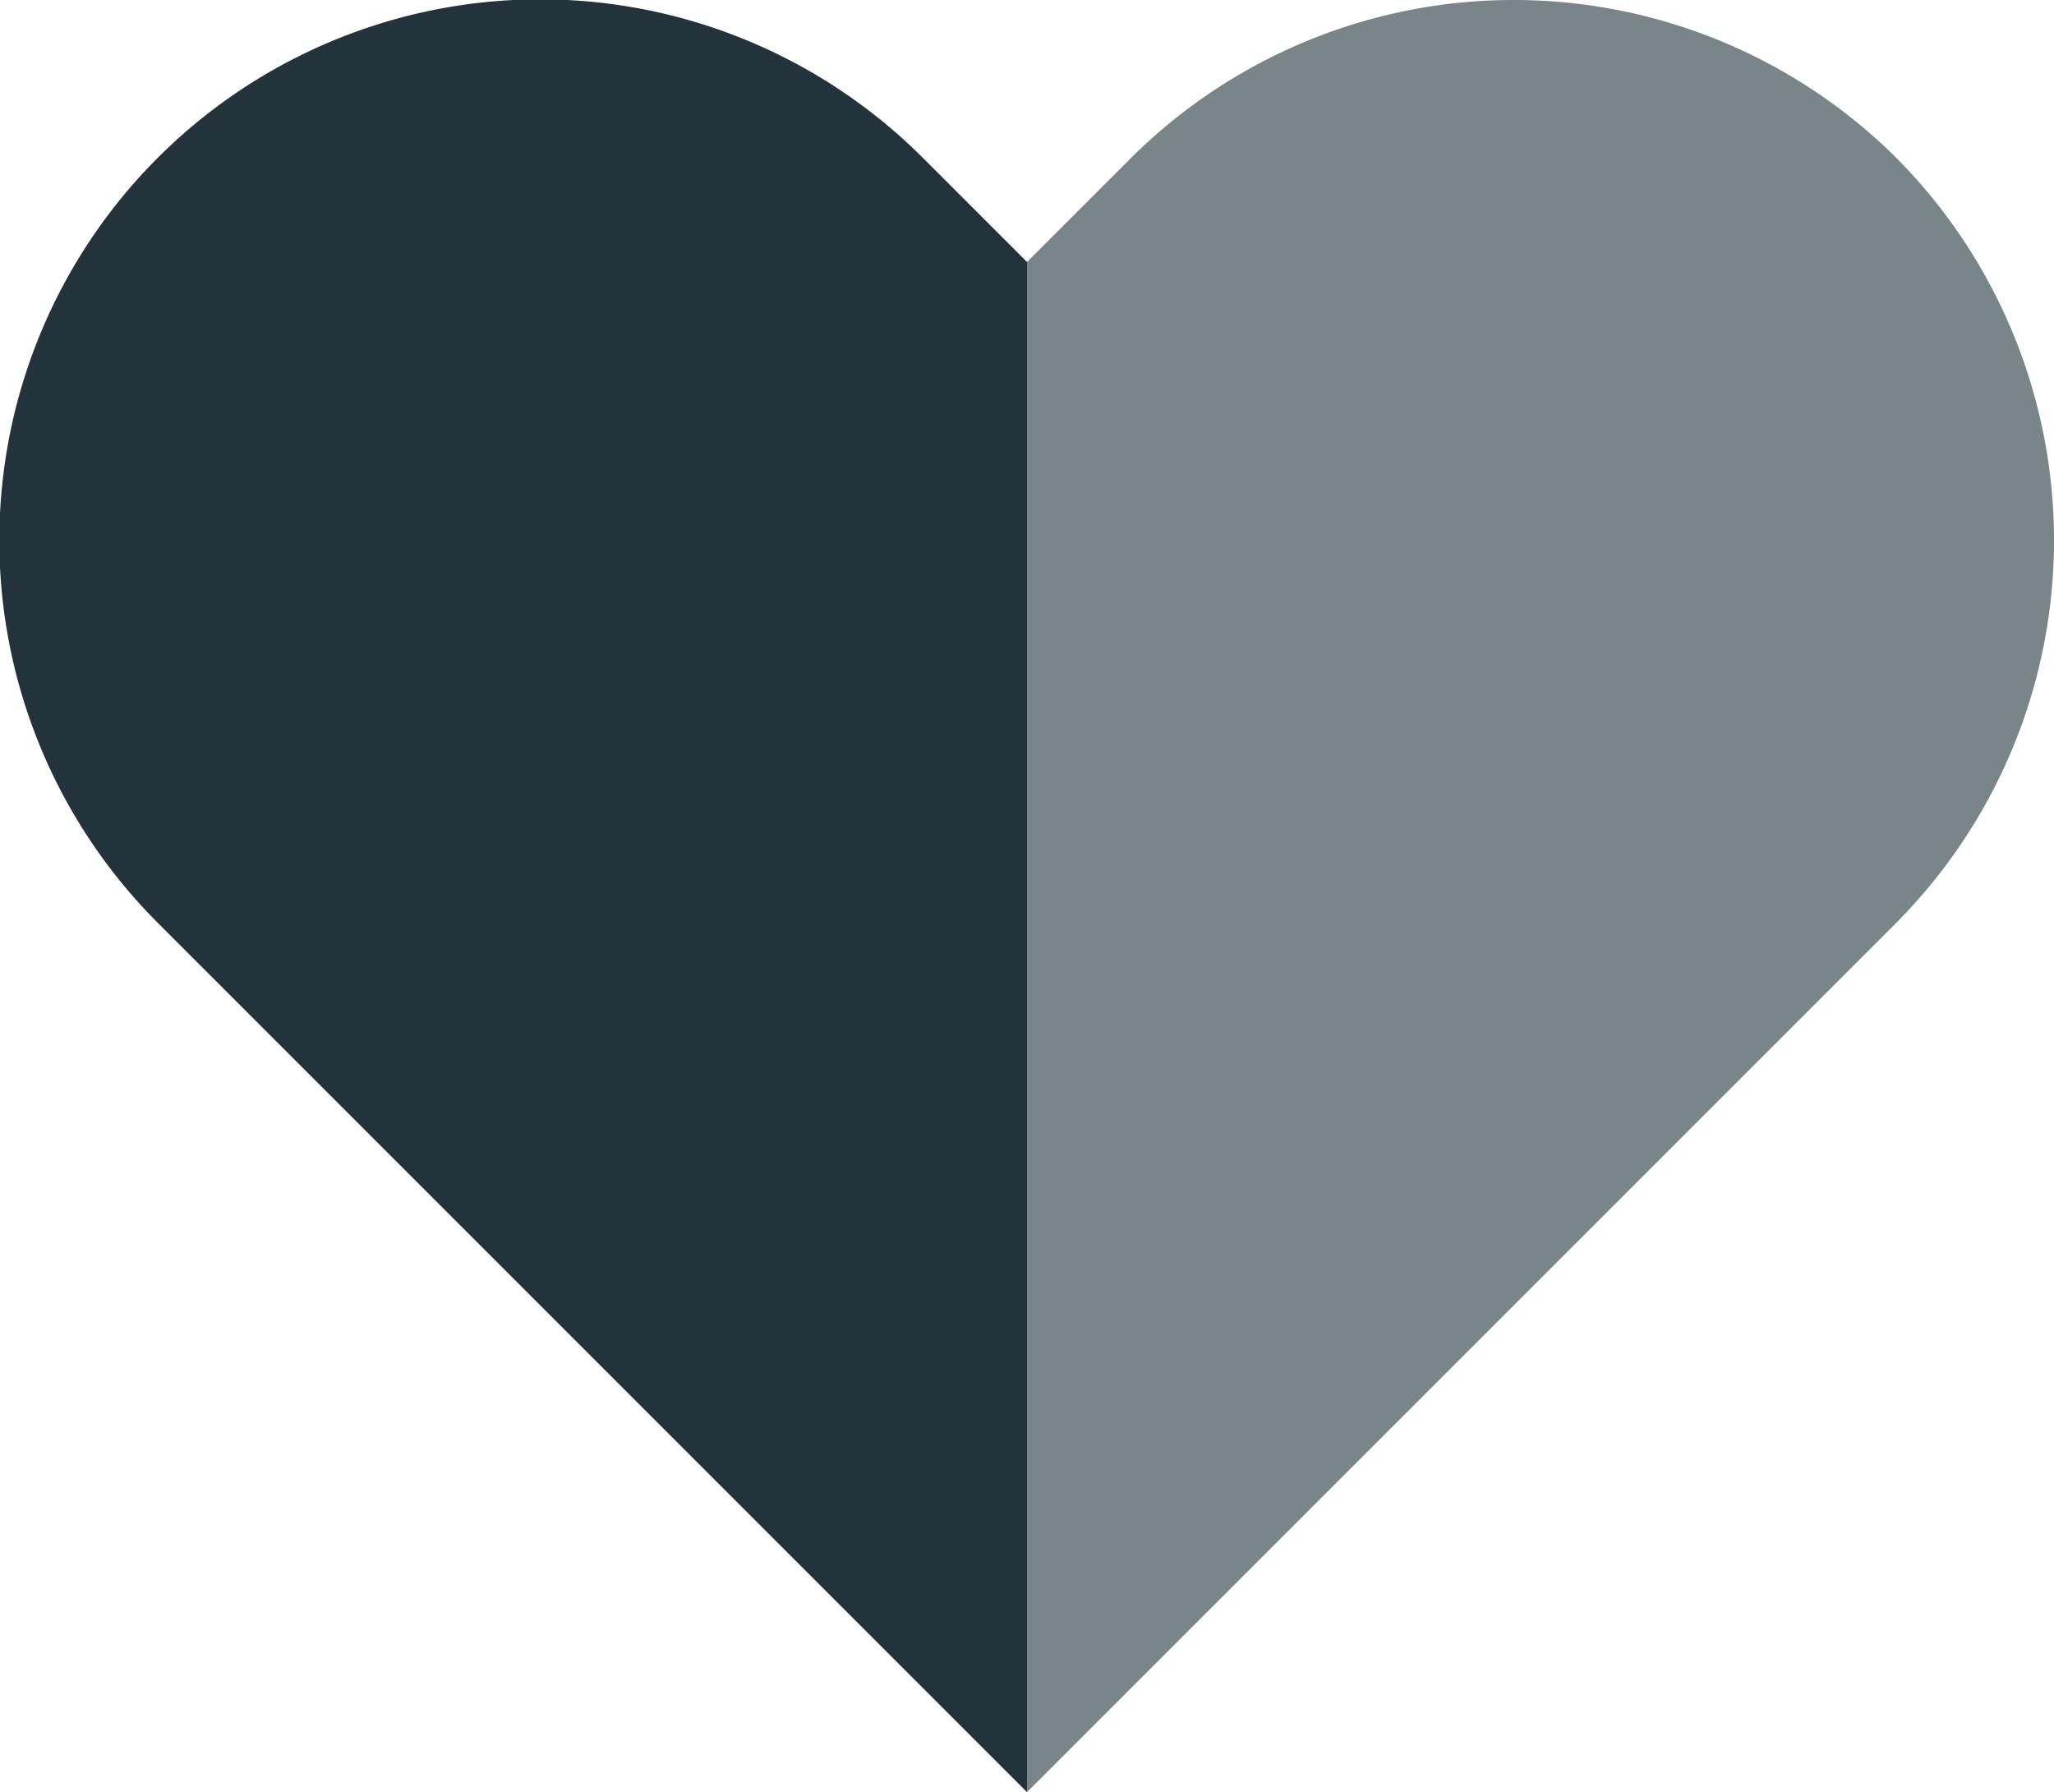
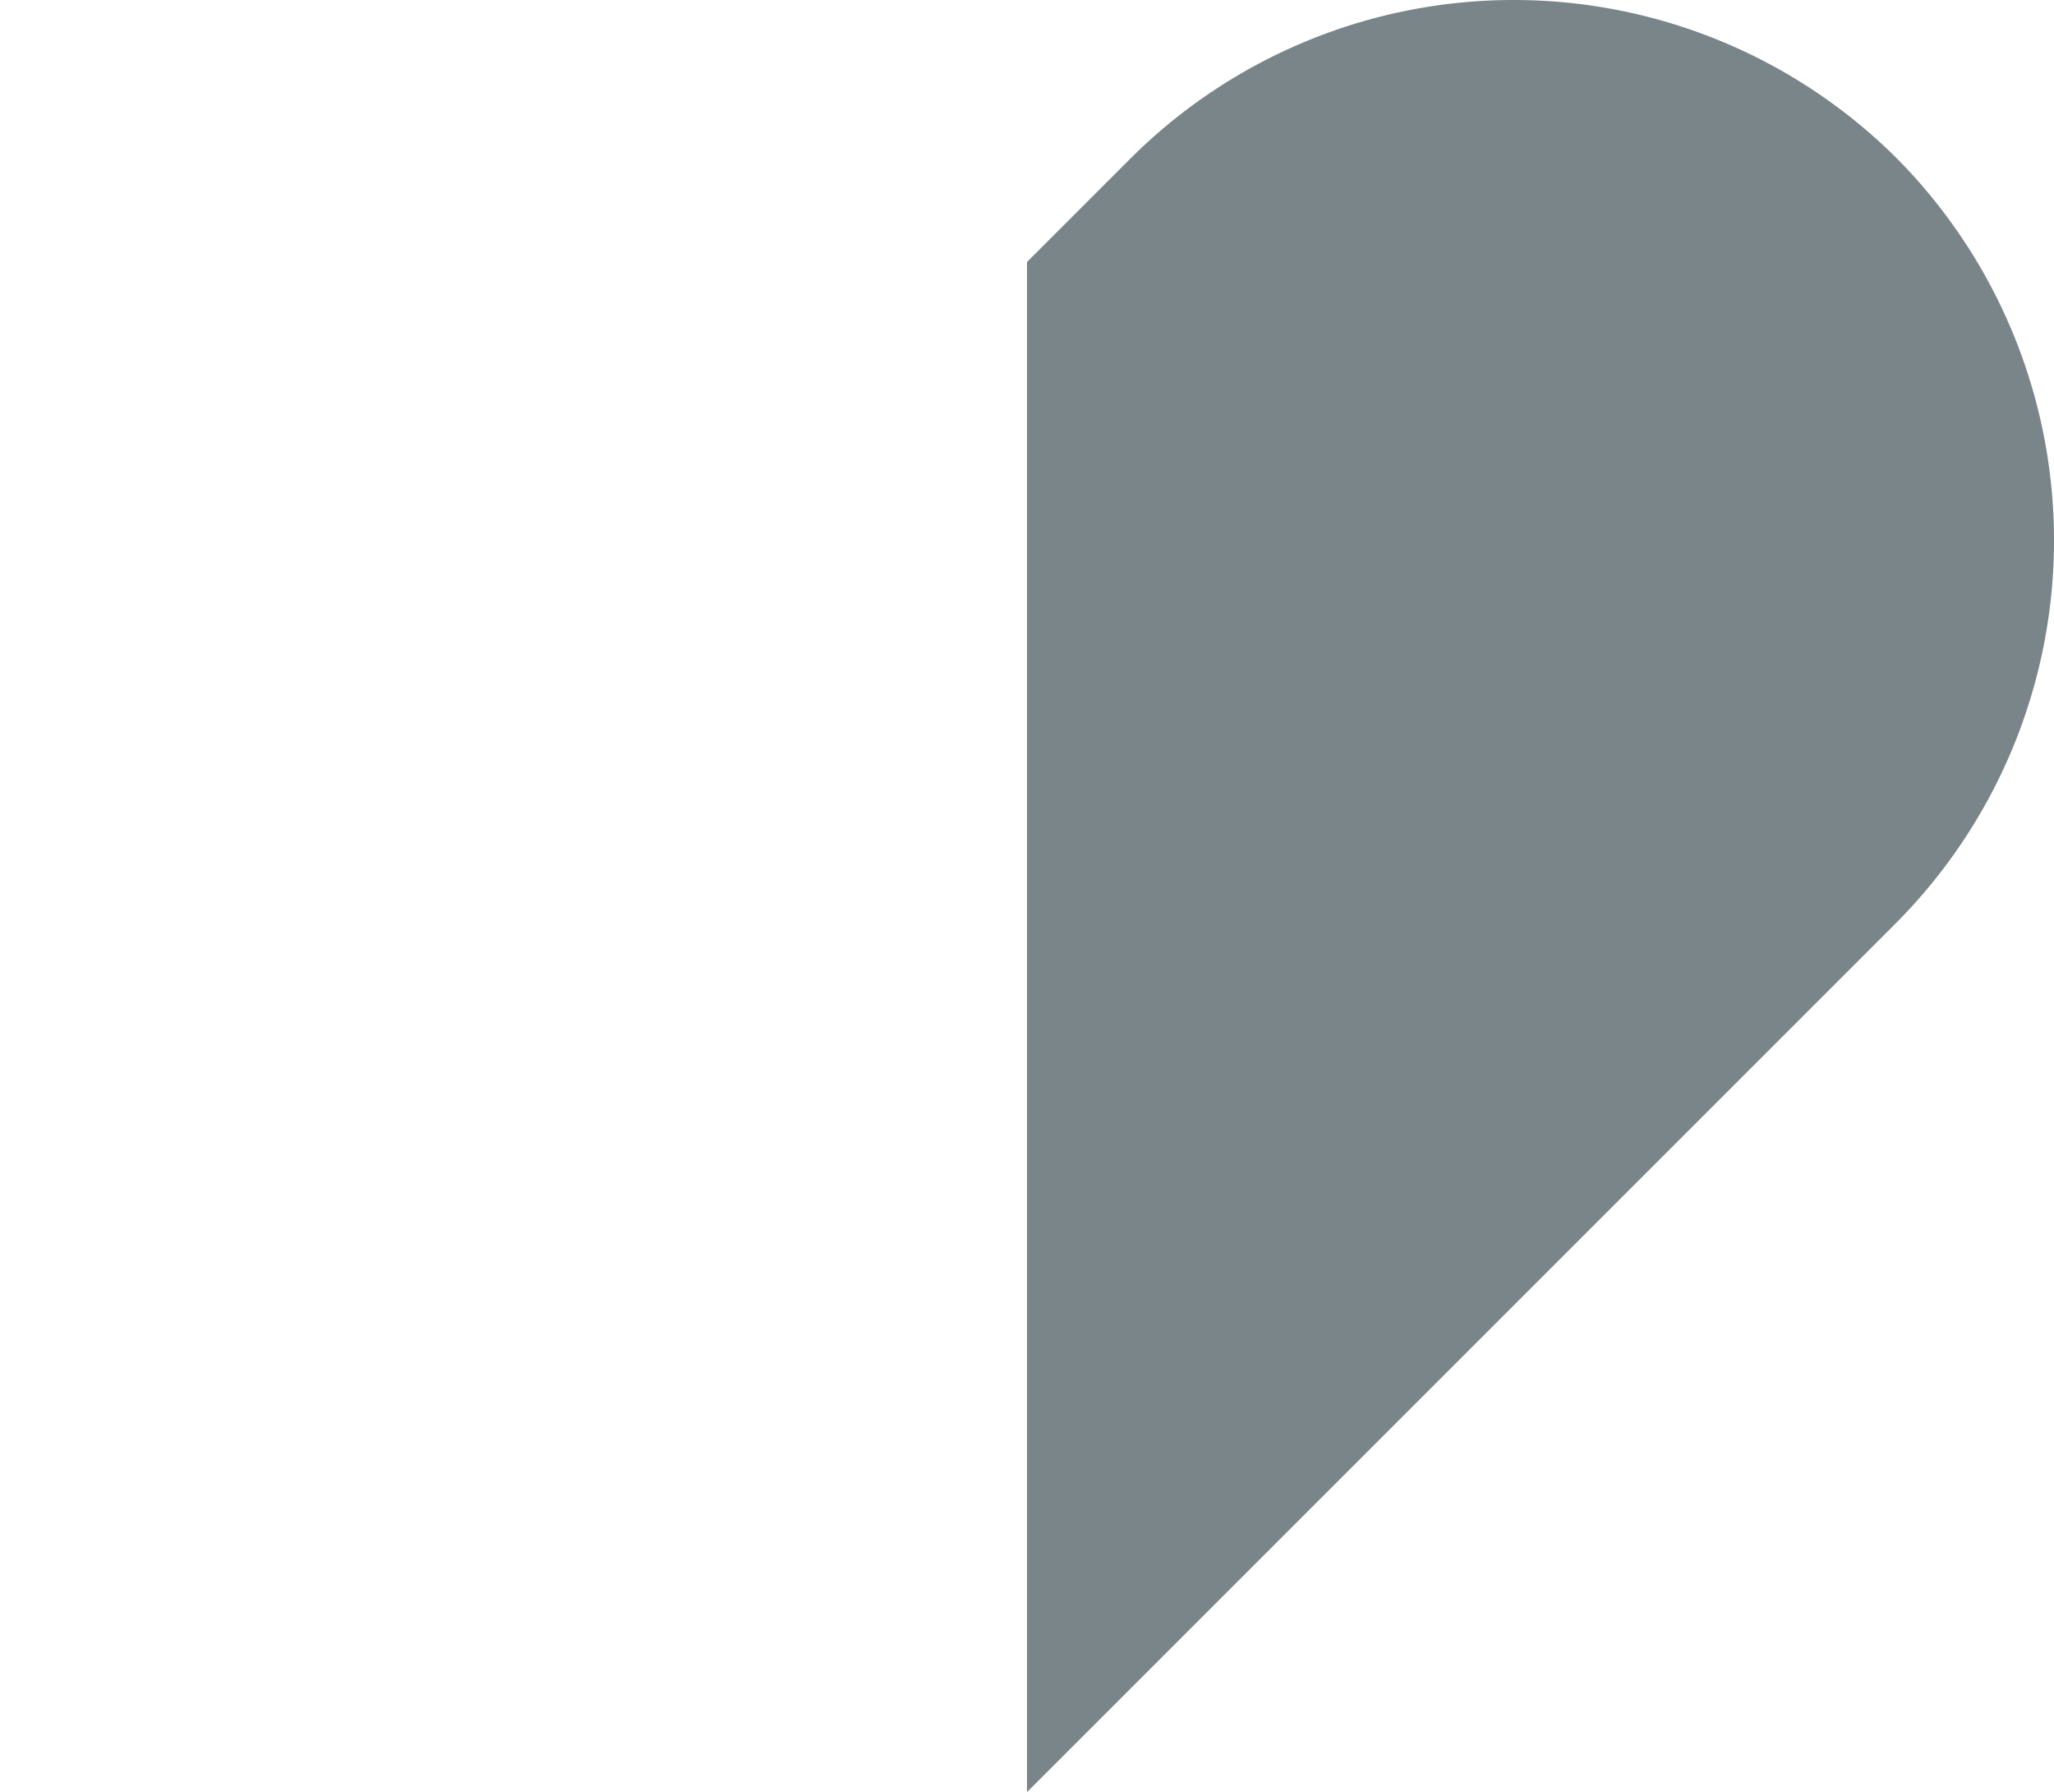
<svg xmlns="http://www.w3.org/2000/svg" width="113.74" height="99.233" viewBox="0 0 113.74 99.233">
  <defs>
    <clipPath id="a">
      <rect width="113.74" height="99.233" fill="none" />
    </clipPath>
  </defs>
  <g transform="translate(0 0)" clip-path="url(#a)">
-     <path d="M51.1,8.737A29.955,29.955,0,0,0,8.737,51.1l5.77,5.77L56.87,99.233V14.507Z" transform="translate(0 0)" fill="#22333b" />
    <path d="M117.335,8.737a30.043,30.043,0,0,0-42.363,0l-5.77,5.77V99.233L111.565,56.87l5.77-5.77a30.043,30.043,0,0,0,0-42.363" transform="translate(-12.332 0)" fill="#7a858a" />
  </g>
</svg>